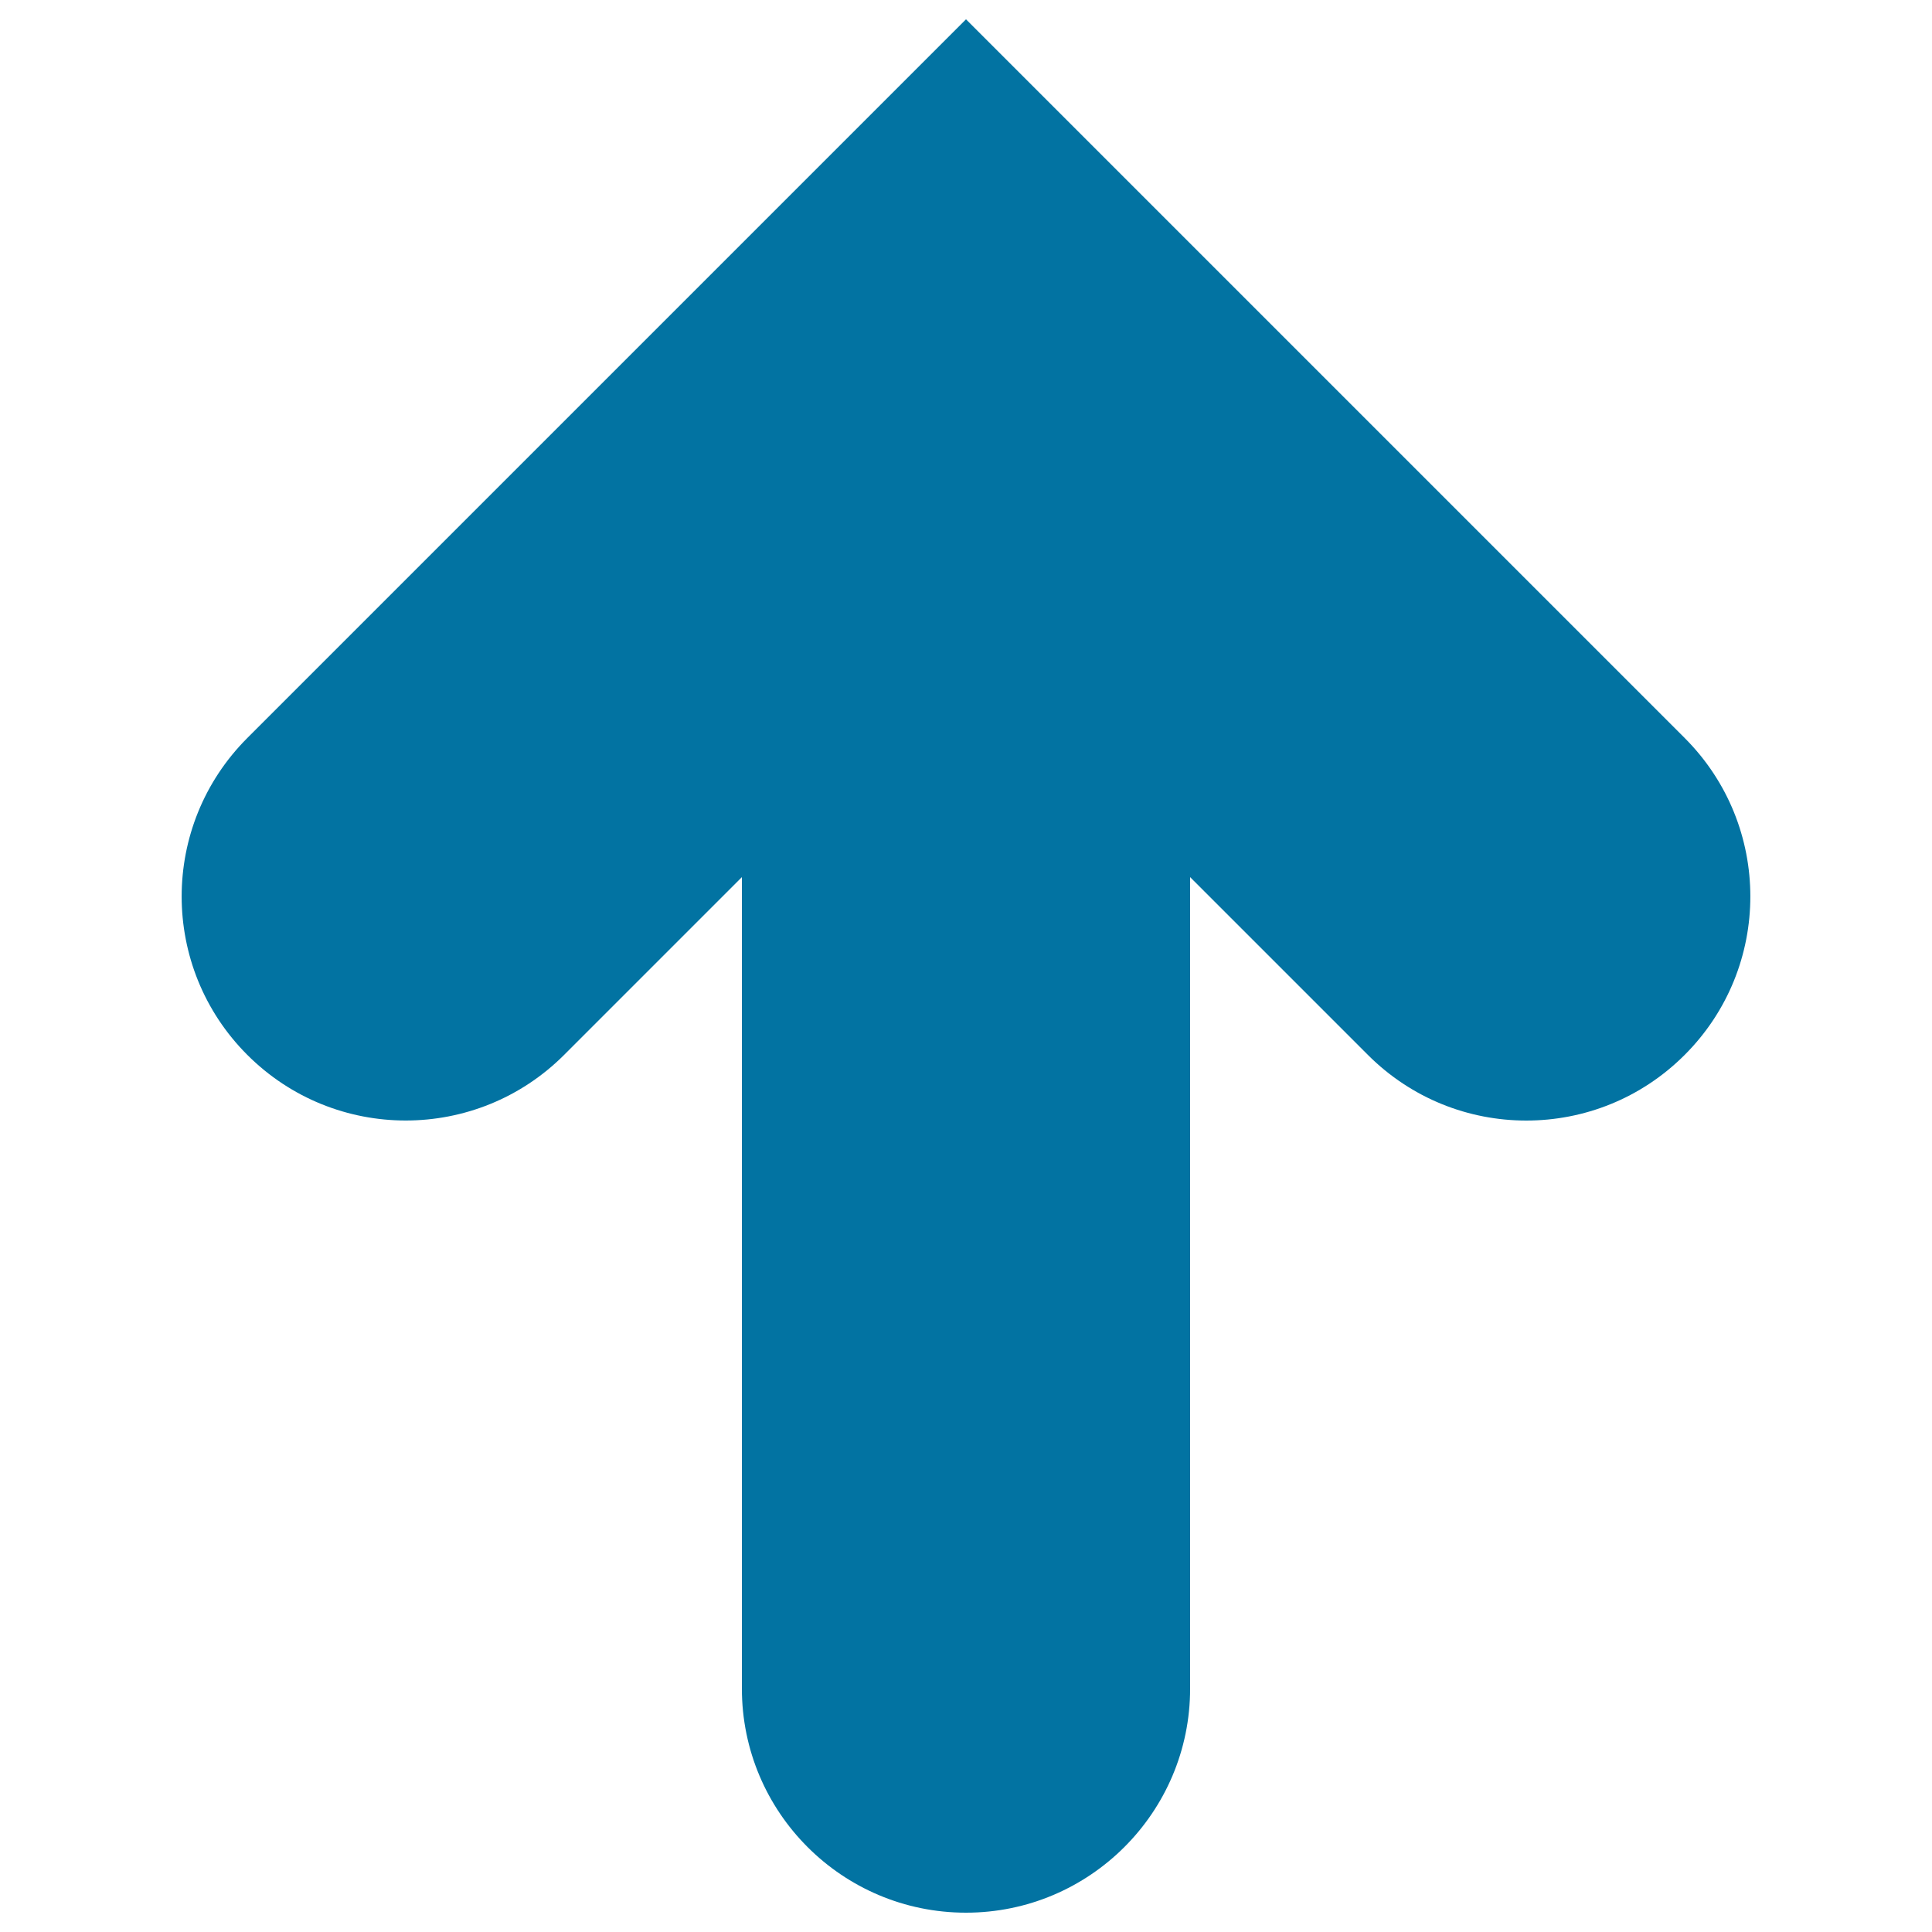
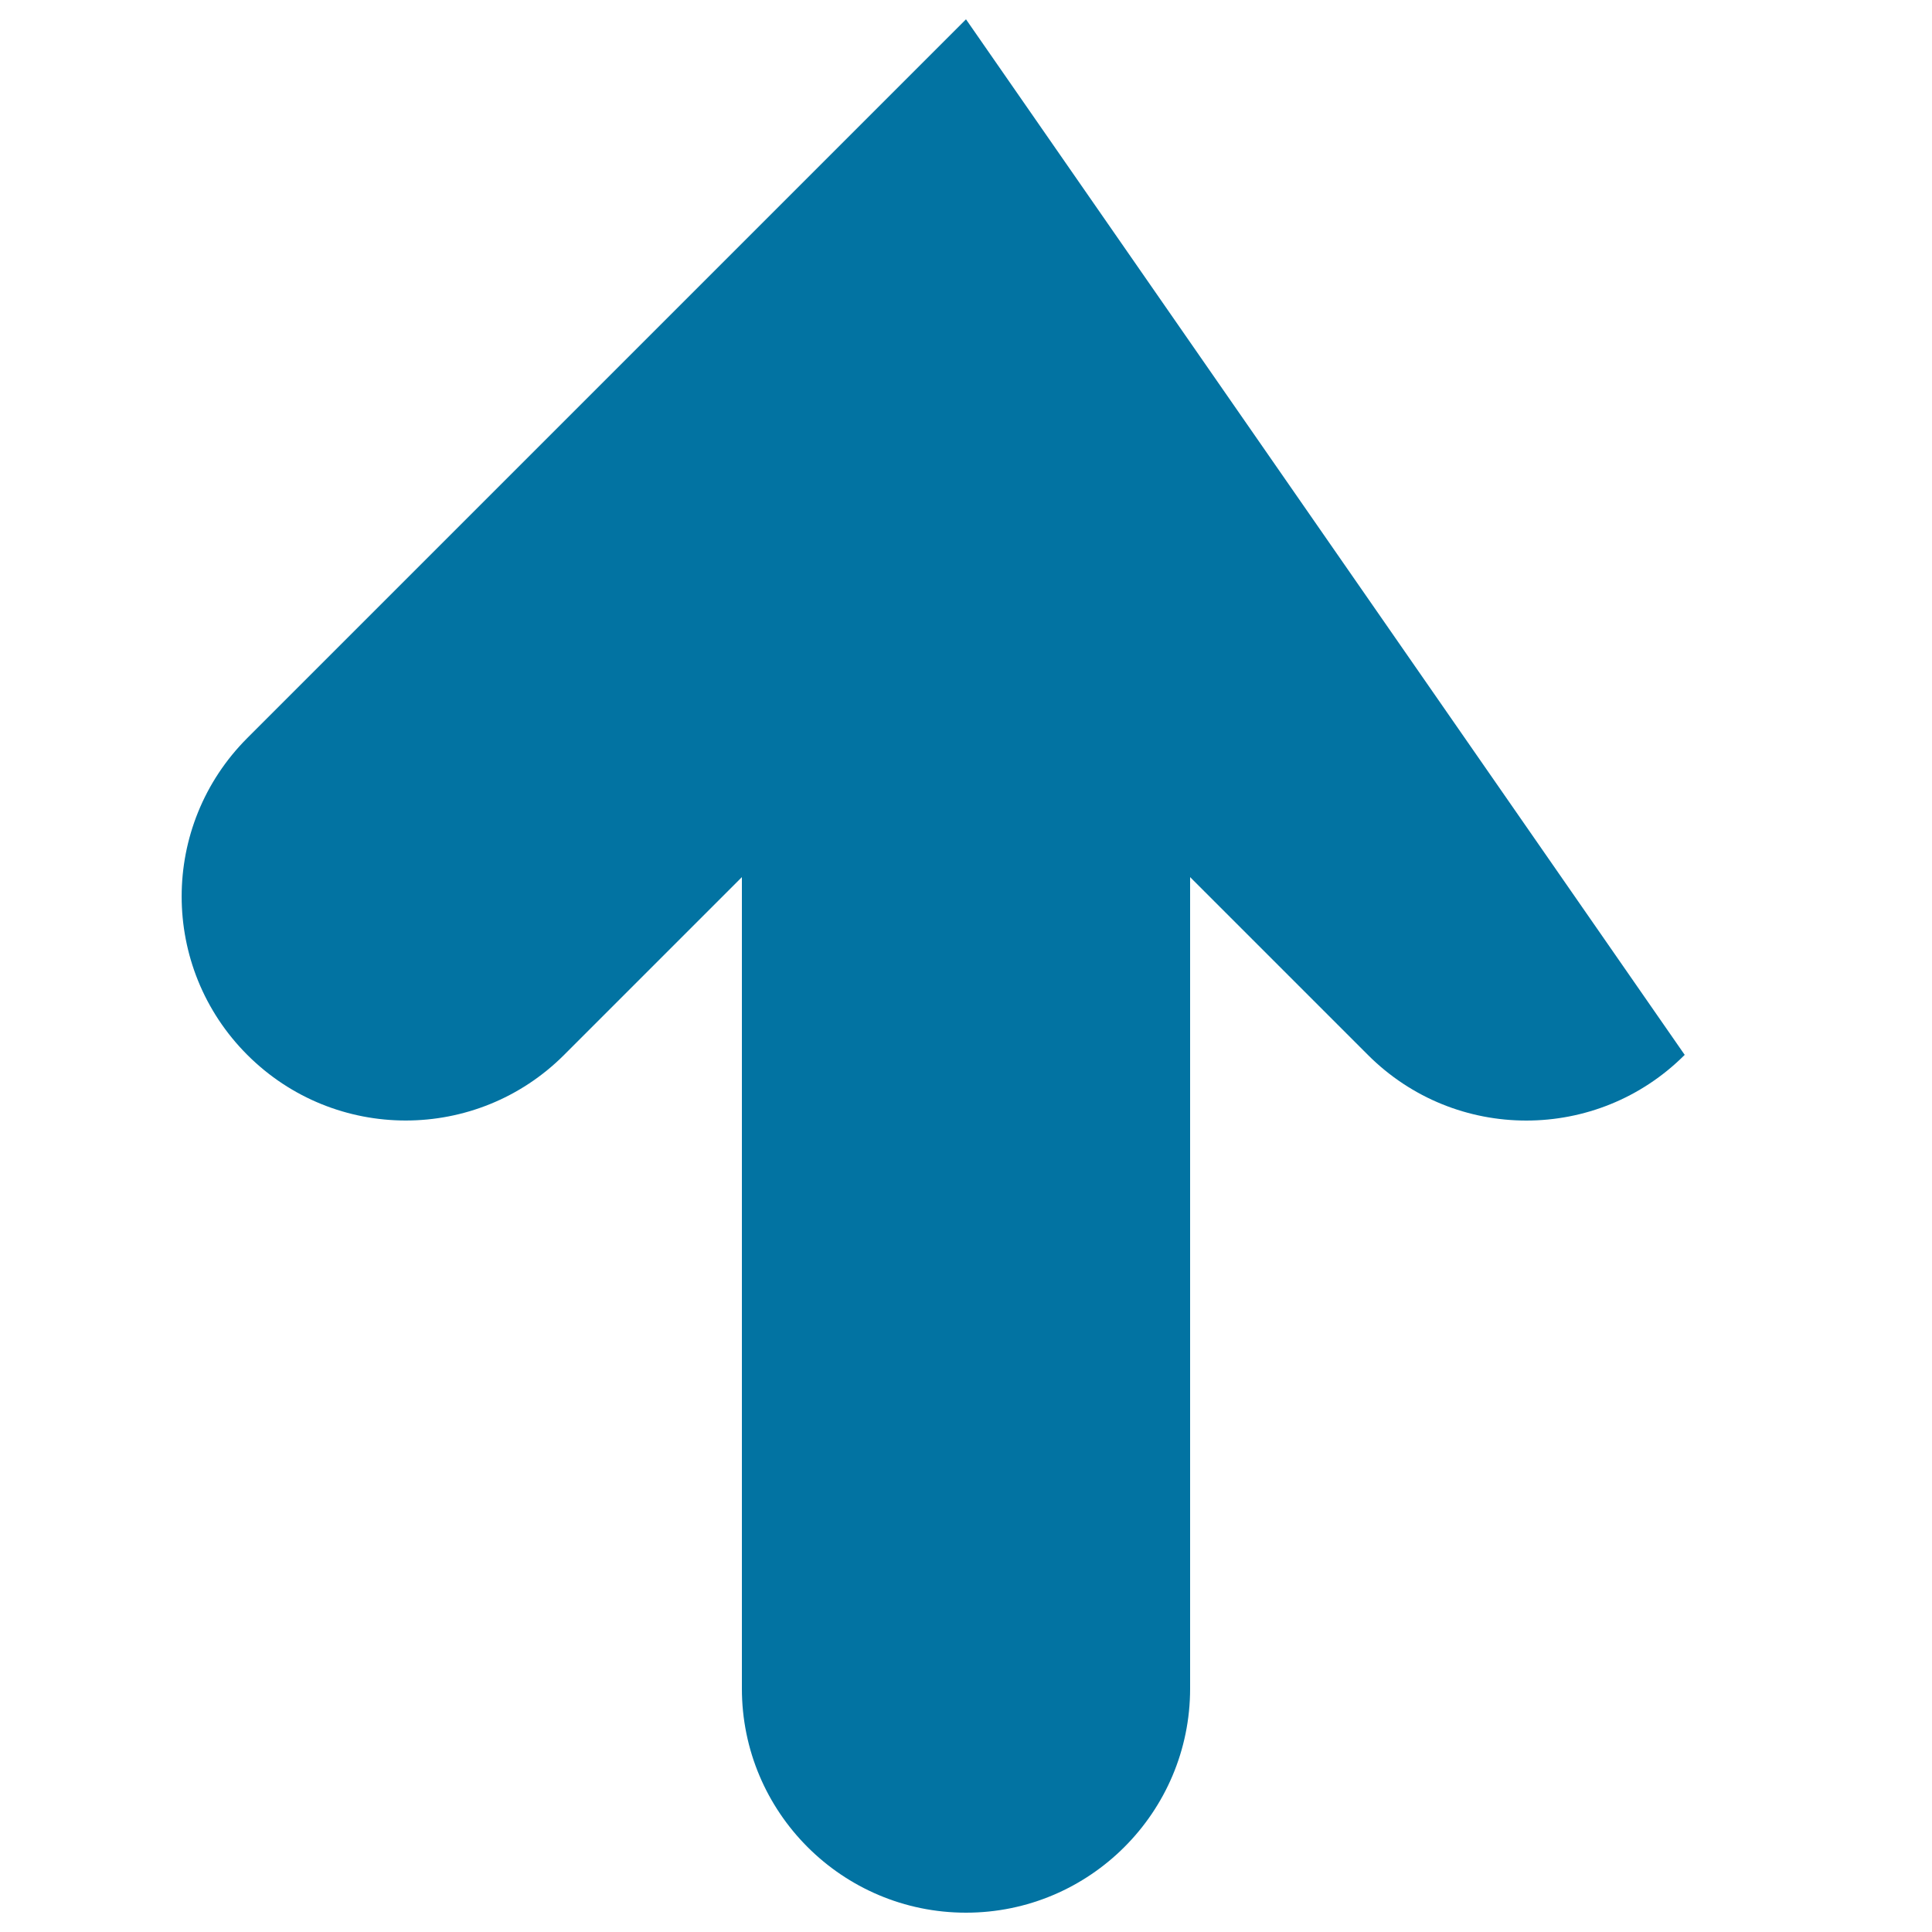
<svg xmlns="http://www.w3.org/2000/svg" viewBox="0 0 1000 1000" style="fill:#0273a2">
  <title>Up Arrow SVG icon</title>
  <g>
-     <path d="M500,10L128,382c-45.3,45.3-45.3,118.7,0,164c45.3,45.3,118.7,45.3,164,0l92-92v420c0,64,51.9,116,116,116c64,0,116-52,116-116V454l92,92c22.7,22.7,52.3,34,82,34c29.7,0,59.3-11.3,82-34c45.3-45.3,45.3-118.7,0-164L500,10z" />
+     <path d="M500,10L128,382c-45.3,45.3-45.3,118.7,0,164c45.3,45.3,118.7,45.3,164,0l92-92v420c0,64,51.9,116,116,116c64,0,116-52,116-116V454l92,92c22.7,22.7,52.3,34,82,34c29.7,0,59.3-11.3,82-34L500,10z" />
  </g>
</svg>